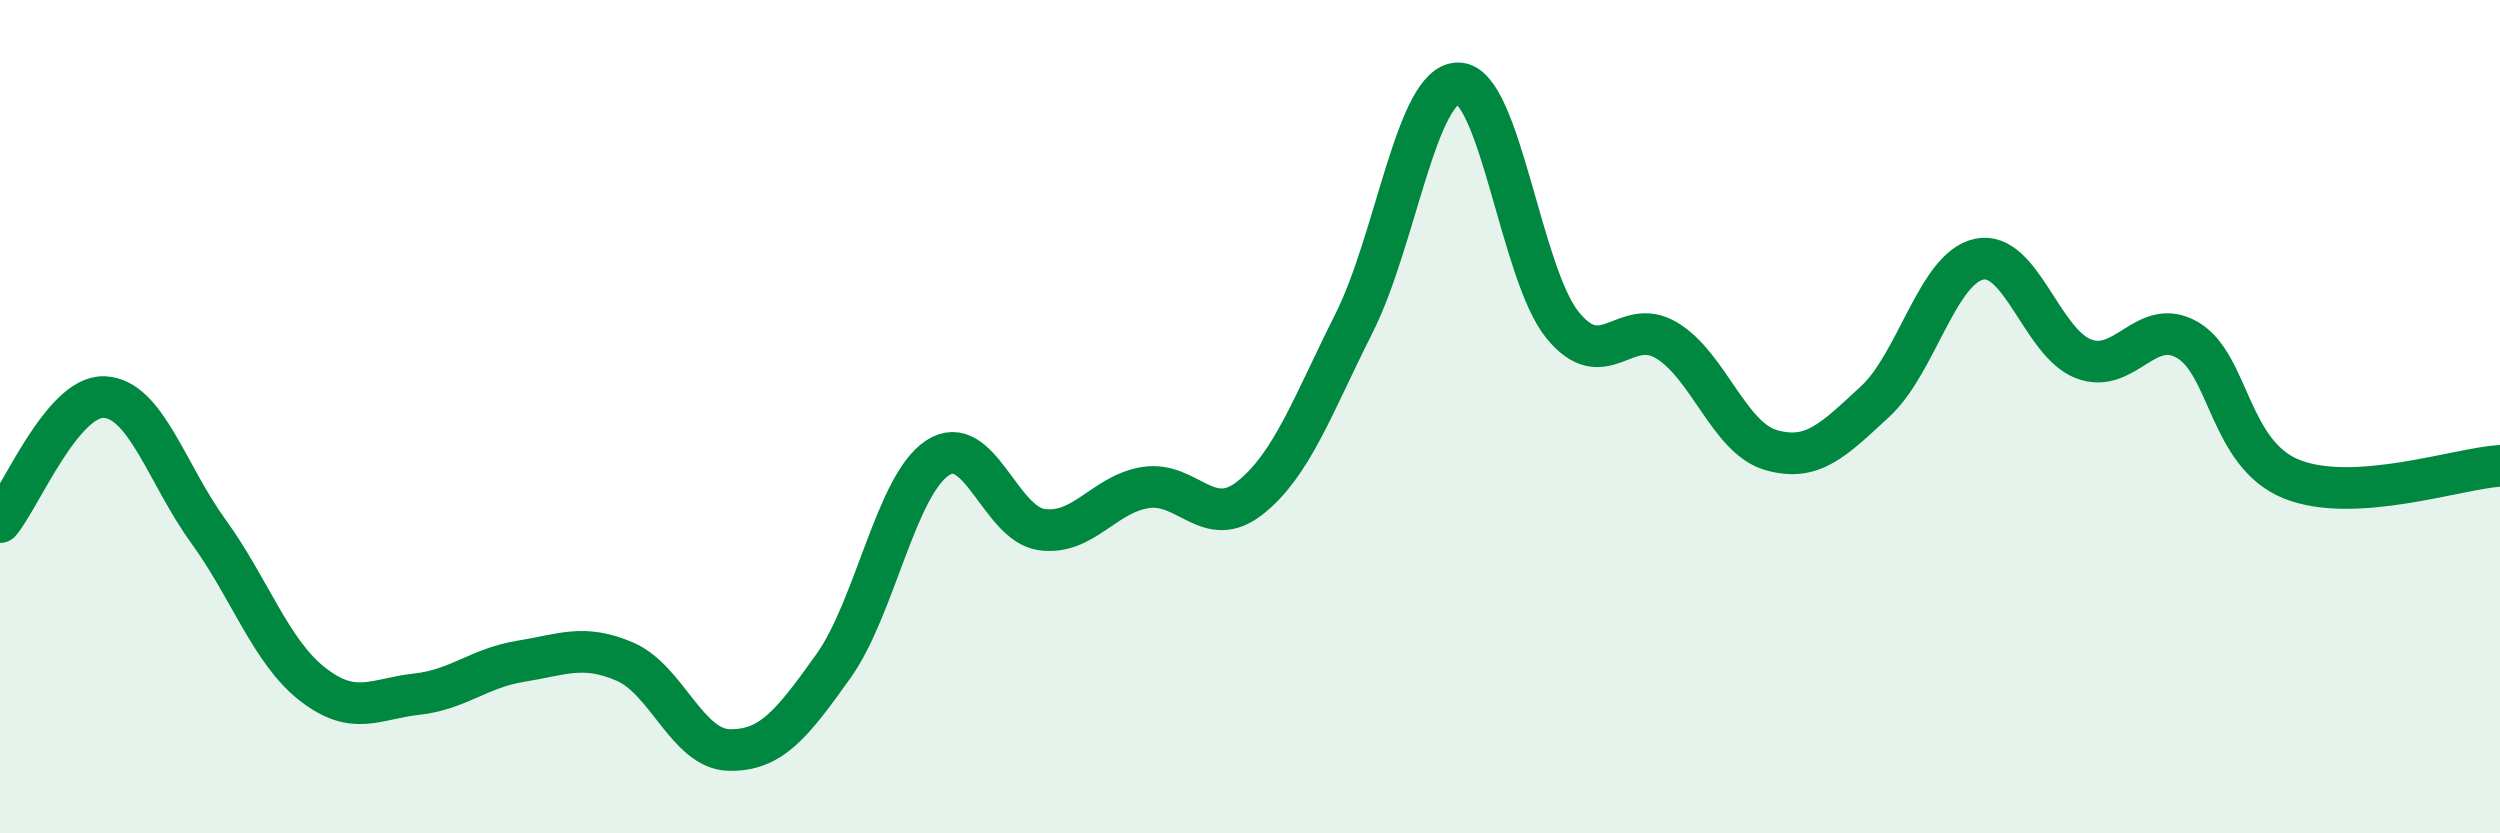
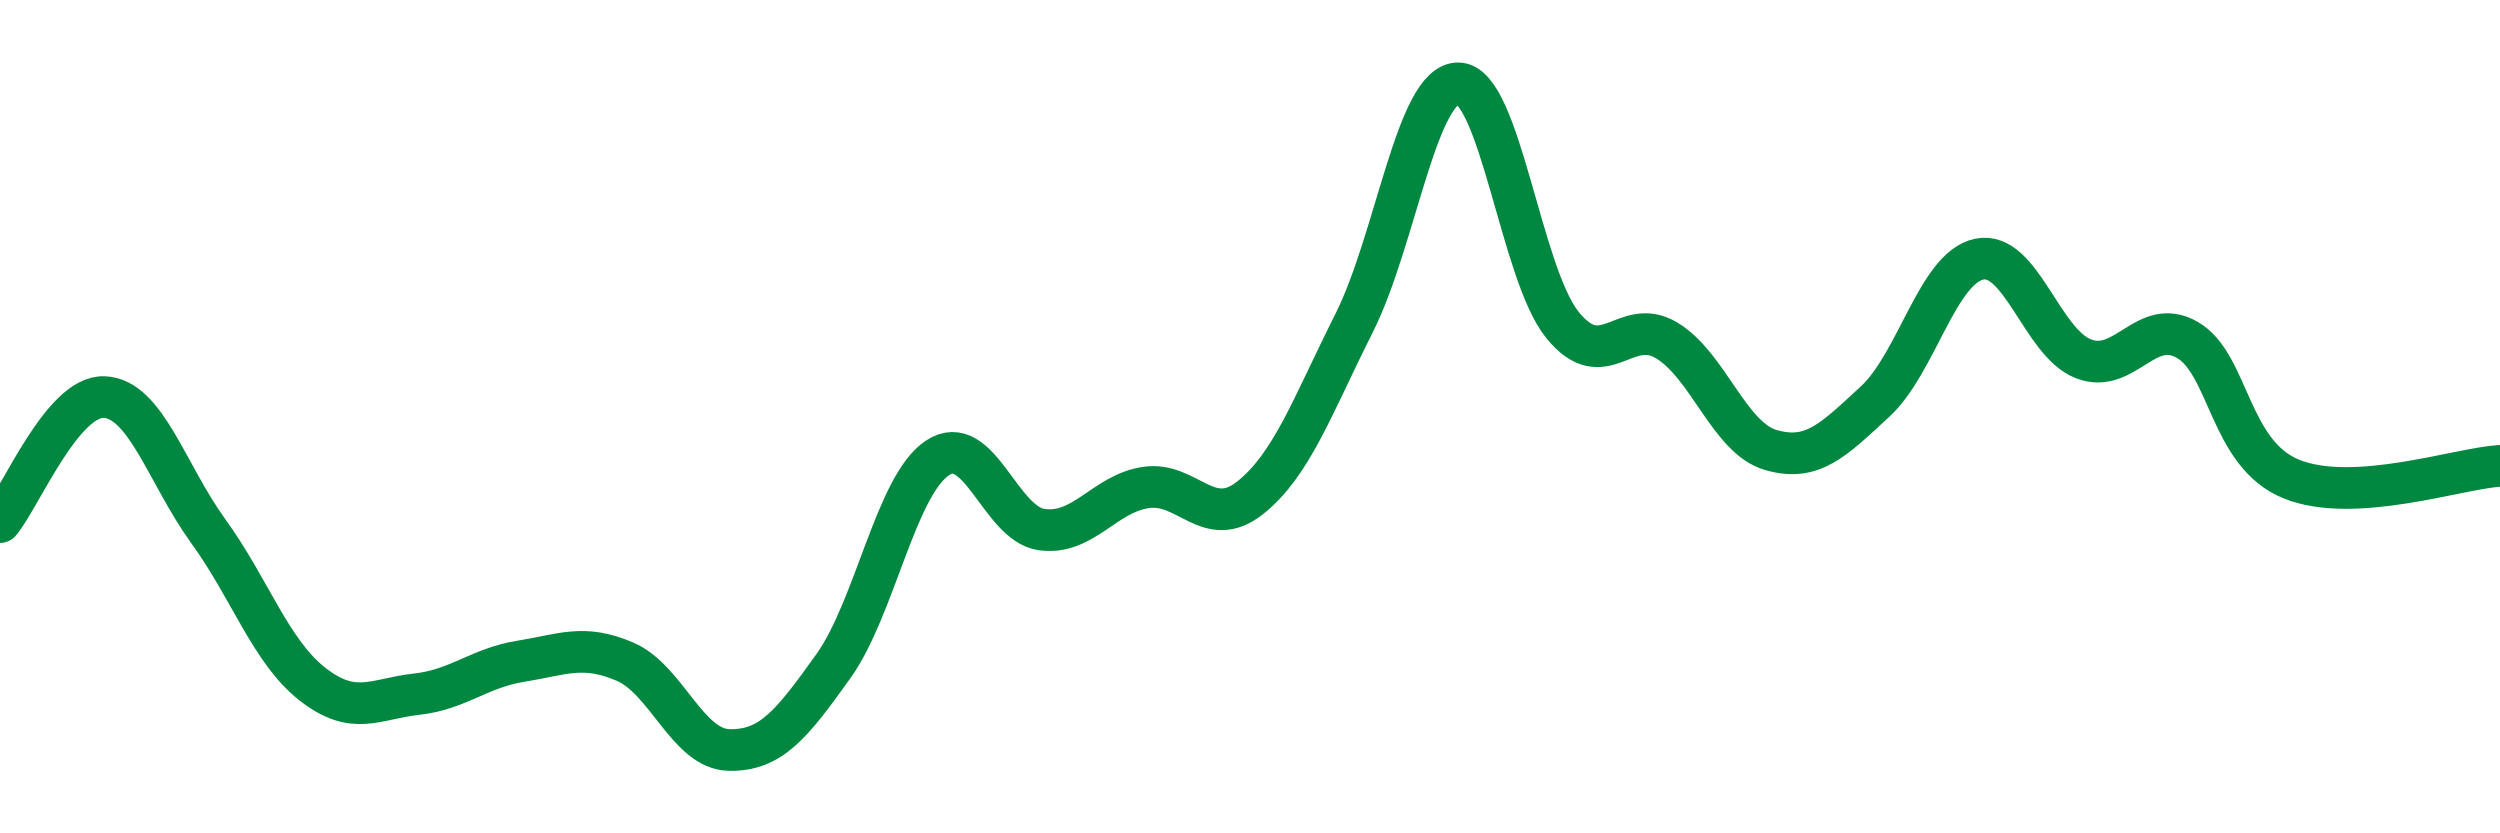
<svg xmlns="http://www.w3.org/2000/svg" width="60" height="20" viewBox="0 0 60 20">
-   <path d="M 0,12.53 C 0.5,11.93 1.5,9.49 2.5,9.53 C 3.5,9.57 4,11.37 5,12.75 C 6,14.13 6.5,15.64 7.5,16.42 C 8.5,17.2 9,16.77 10,16.66 C 11,16.55 11.5,16.03 12.5,15.87 C 13.5,15.71 14,15.45 15,15.88 C 16,16.31 16.5,17.98 17.5,18 C 18.5,18.02 19,17.39 20,15.99 C 21,14.59 21.5,11.65 22.5,10.99 C 23.5,10.33 24,12.57 25,12.71 C 26,12.85 26.5,11.85 27.5,11.7 C 28.5,11.55 29,12.74 30,11.95 C 31,11.16 31.5,9.74 32.5,7.75 C 33.5,5.76 34,1.99 35,2 C 36,2.01 36.5,6.57 37.5,7.8 C 38.5,9.03 39,7.57 40,8.17 C 41,8.77 41.5,10.51 42.5,10.8 C 43.5,11.09 44,10.56 45,9.64 C 46,8.72 46.5,6.43 47.5,6.22 C 48.5,6.01 49,8.22 50,8.61 C 51,9 51.5,7.58 52.5,8.16 C 53.5,8.74 53.5,10.9 55,11.5 C 56.5,12.1 59,11.24 60,11.18L60 20L0 20Z" fill="#008740" opacity="0.1" stroke-linecap="round" stroke-linejoin="round" />
  <path d="M 0,12.53 C 0.5,11.93 1.5,9.49 2.5,9.53 C 3.5,9.57 4,11.37 5,12.75 C 6,14.13 6.5,15.64 7.5,16.42 C 8.5,17.2 9,16.77 10,16.66 C 11,16.55 11.5,16.03 12.5,15.87 C 13.5,15.71 14,15.45 15,15.88 C 16,16.31 16.5,17.98 17.5,18 C 18.5,18.02 19,17.39 20,15.99 C 21,14.59 21.5,11.65 22.5,10.99 C 23.5,10.33 24,12.57 25,12.71 C 26,12.85 26.5,11.85 27.5,11.7 C 28.5,11.55 29,12.74 30,11.95 C 31,11.16 31.5,9.74 32.5,7.75 C 33.5,5.76 34,1.99 35,2 C 36,2.01 36.5,6.57 37.5,7.8 C 38.5,9.03 39,7.57 40,8.17 C 41,8.77 41.5,10.51 42.5,10.8 C 43.5,11.09 44,10.56 45,9.64 C 46,8.72 46.5,6.43 47.5,6.22 C 48.5,6.01 49,8.22 50,8.61 C 51,9 51.5,7.58 52.5,8.16 C 53.5,8.74 53.5,10.9 55,11.5 C 56.5,12.1 59,11.24 60,11.18" stroke="#008740" stroke-width="1" fill="none" stroke-linecap="round" stroke-linejoin="round" />
</svg>